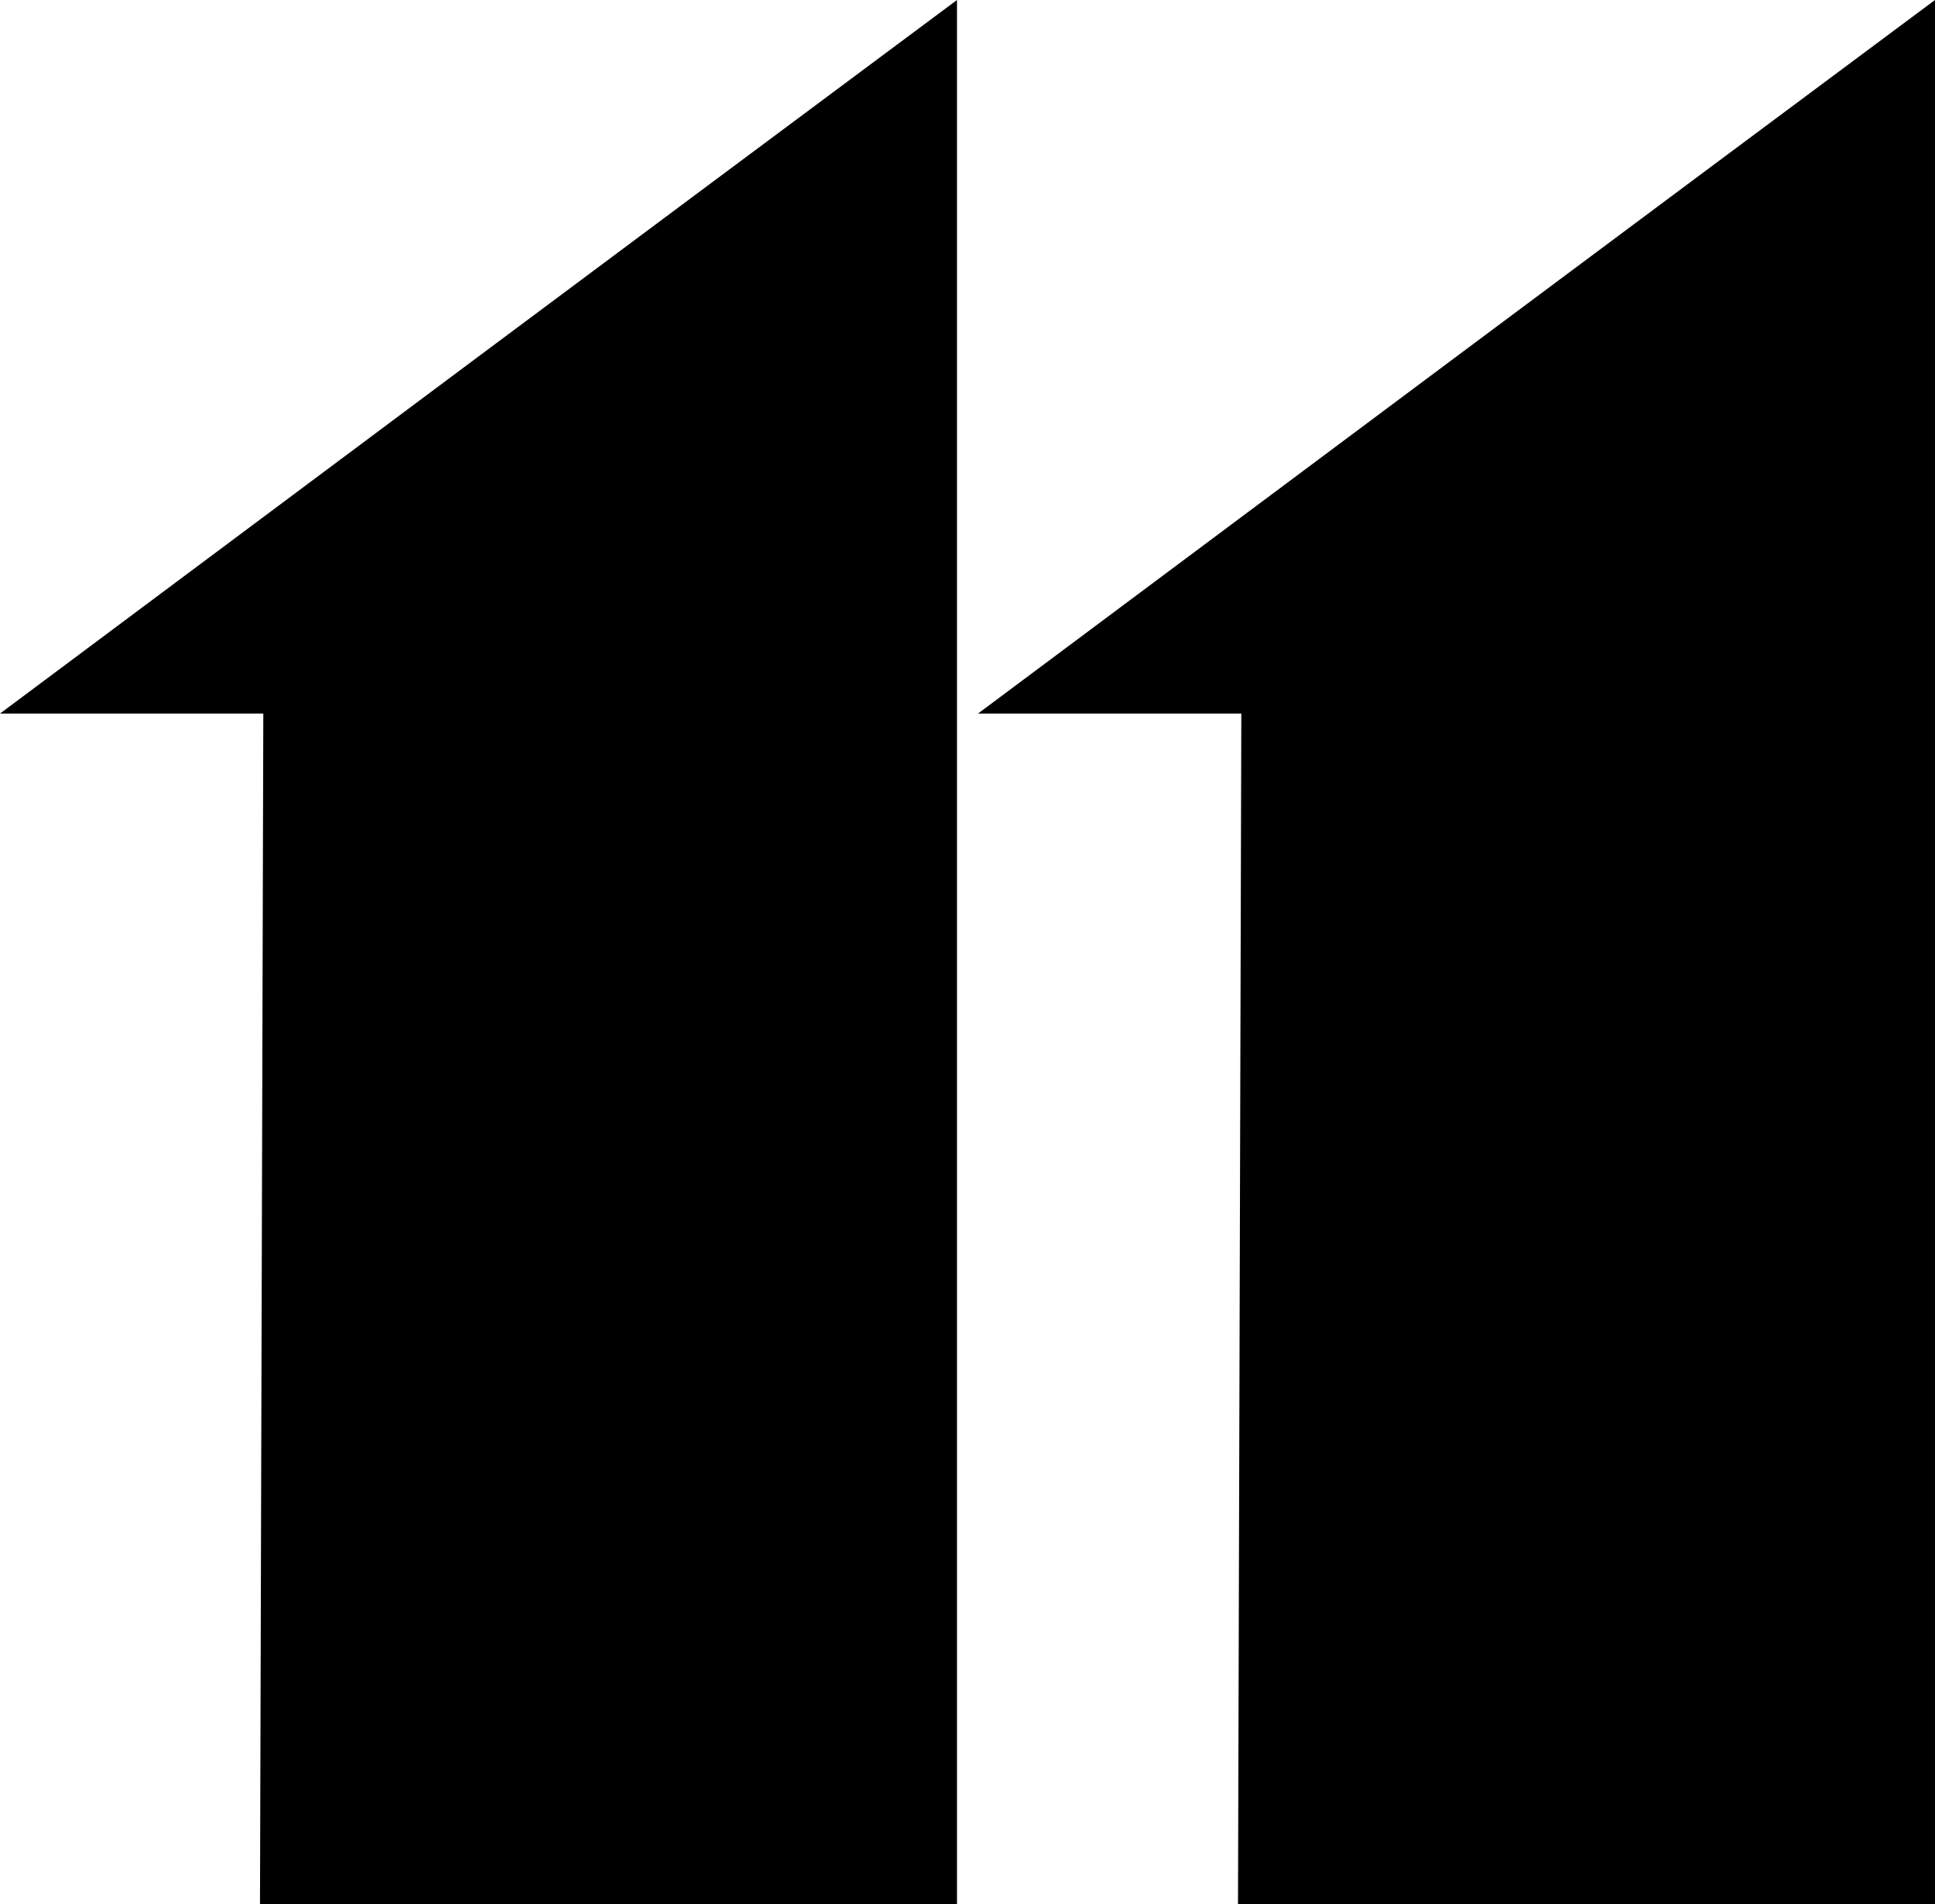
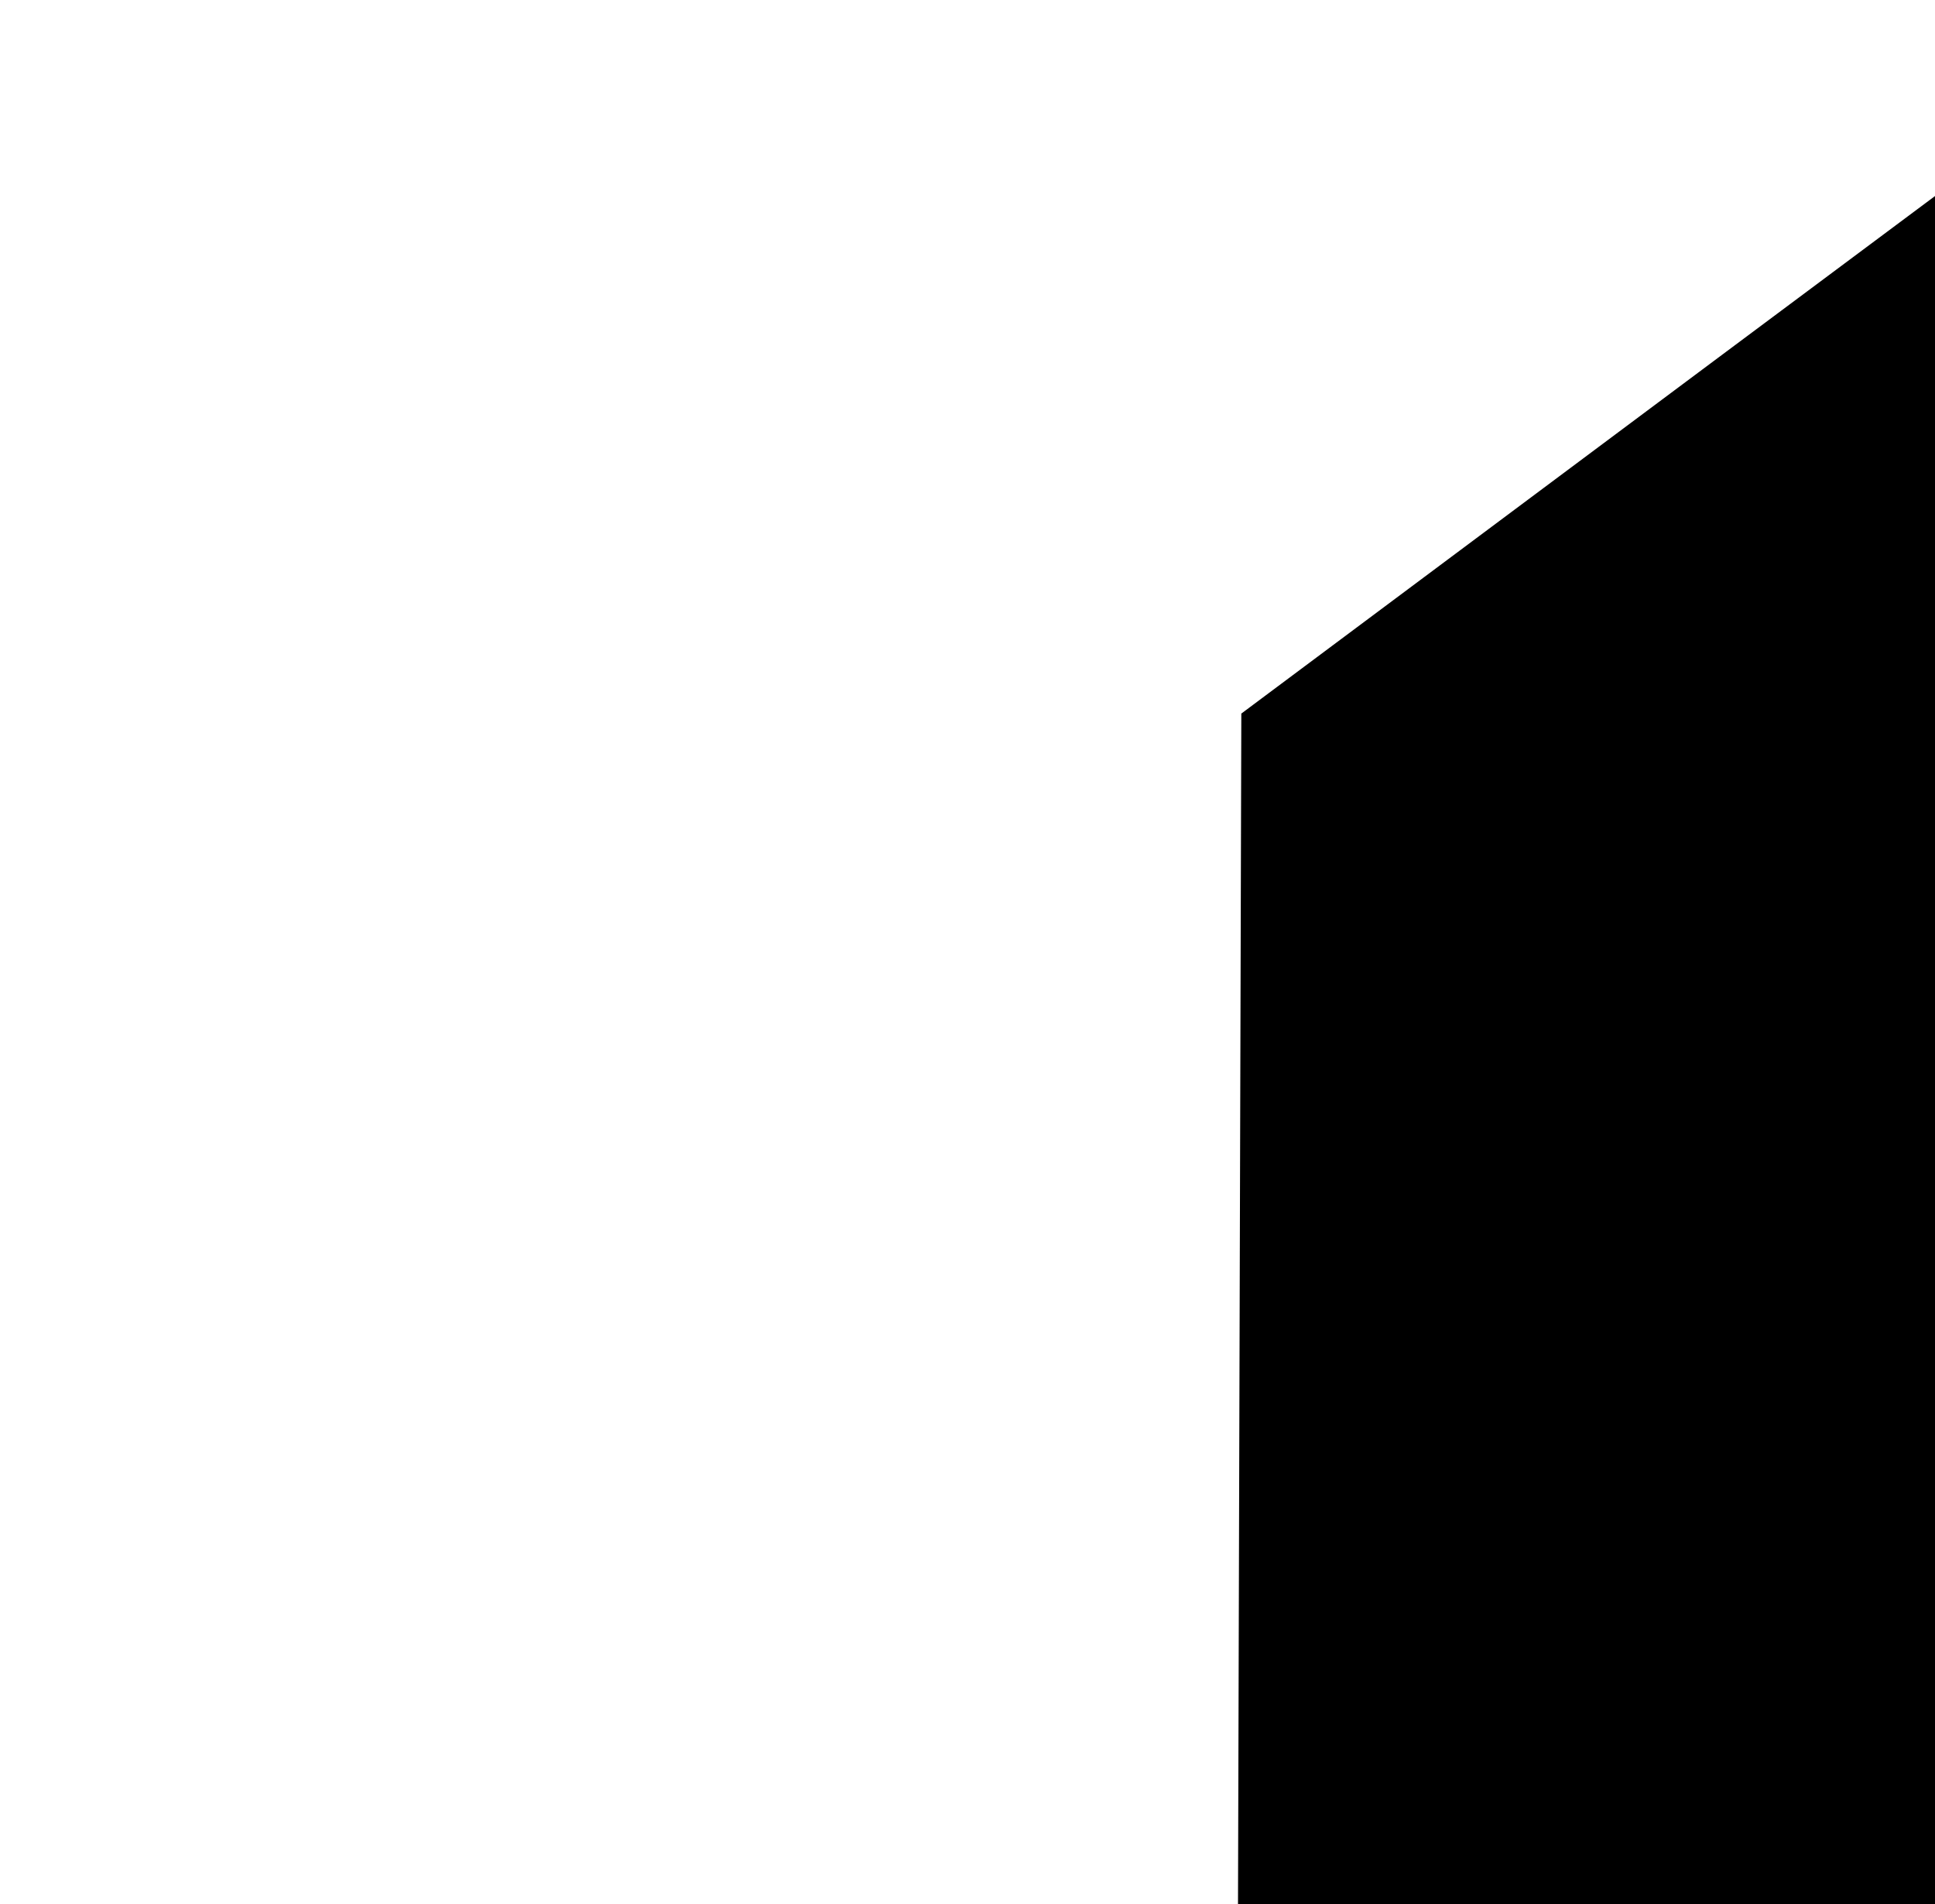
<svg xmlns="http://www.w3.org/2000/svg" version="1.1" id="Layer_1" x="0px" y="0px" viewBox="0 0 174.9 172.1" style="enable-background:new 0 0 174.9 172.1;" xml:space="preserve">
-   <path d="M174.9,172.1h-63c0.1-35.9,0.2-71.7,0.3-107.6c-7.9,0-15.9,0-23.8,0c28.8-21.5,57.6-43,86.5-64.5V172.1z" />
-   <path d="M86.5,172.1h-63c0.1-35.9,0.2-71.7,0.3-107.6c-7.9,0-15.9,0-23.8,0C28.8,43,57.6,21.5,86.5,0V172.1z" />
+   <path d="M174.9,172.1h-63c0.1-35.9,0.2-71.7,0.3-107.6c28.8-21.5,57.6-43,86.5-64.5V172.1z" />
</svg>